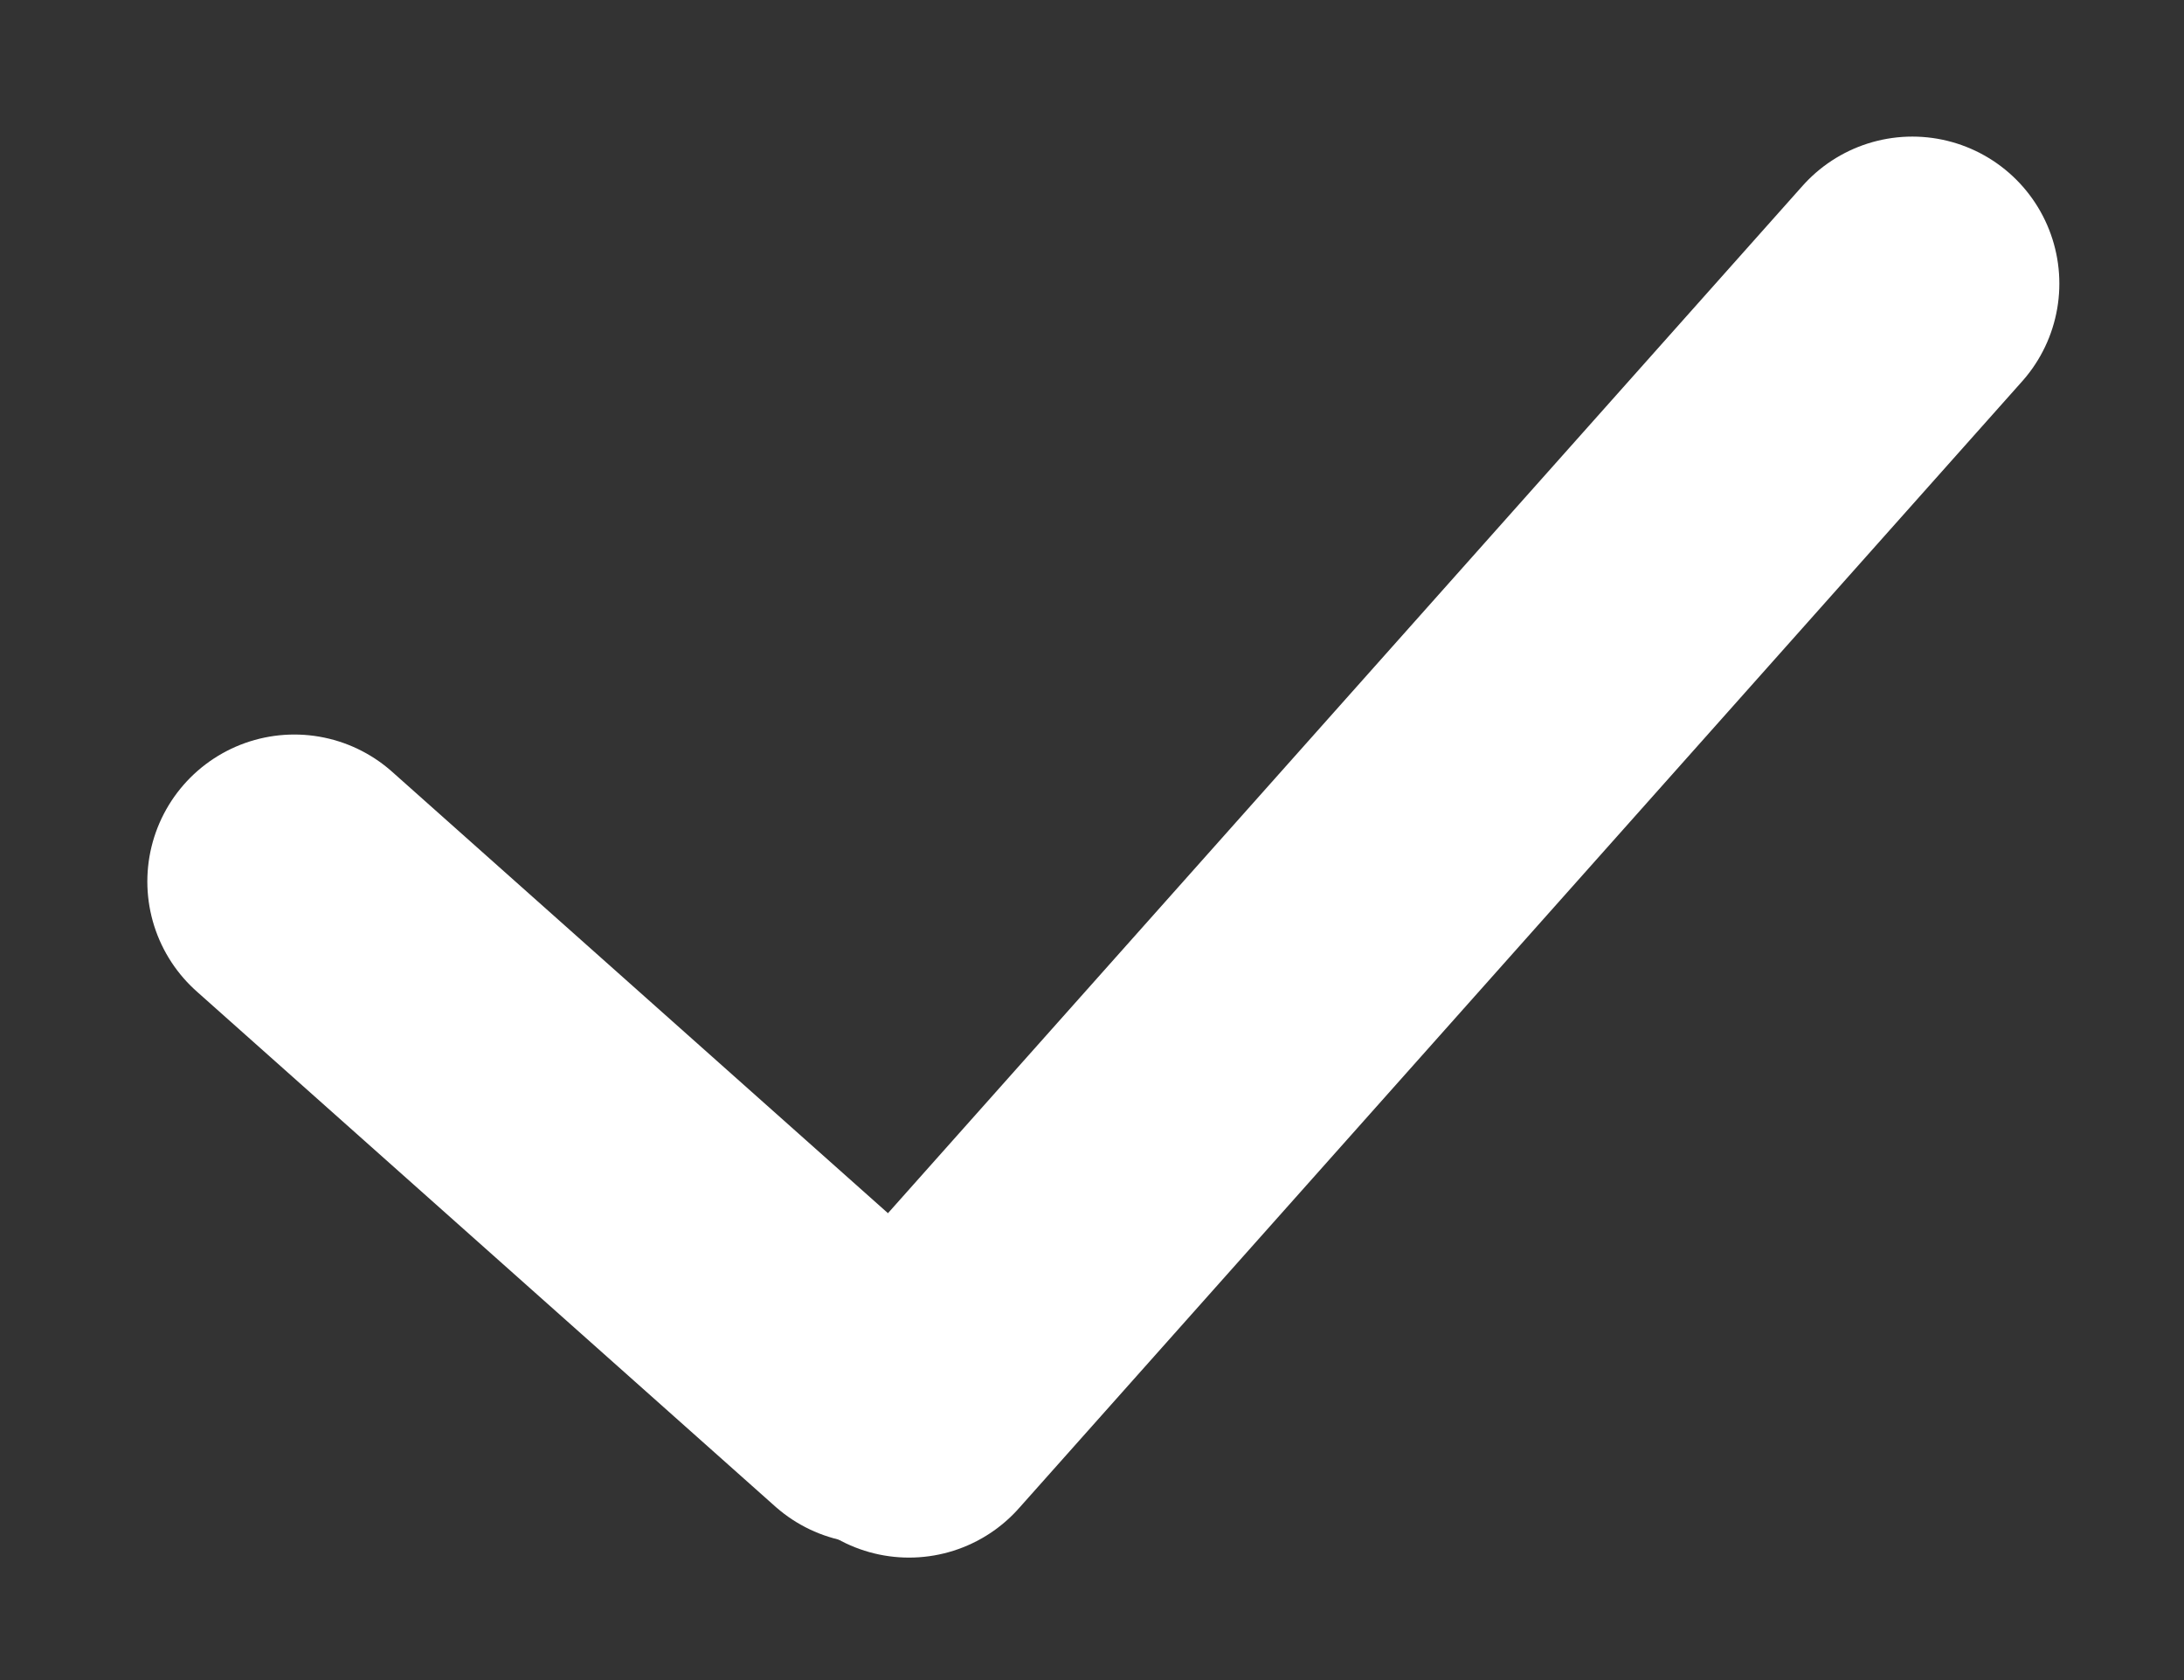
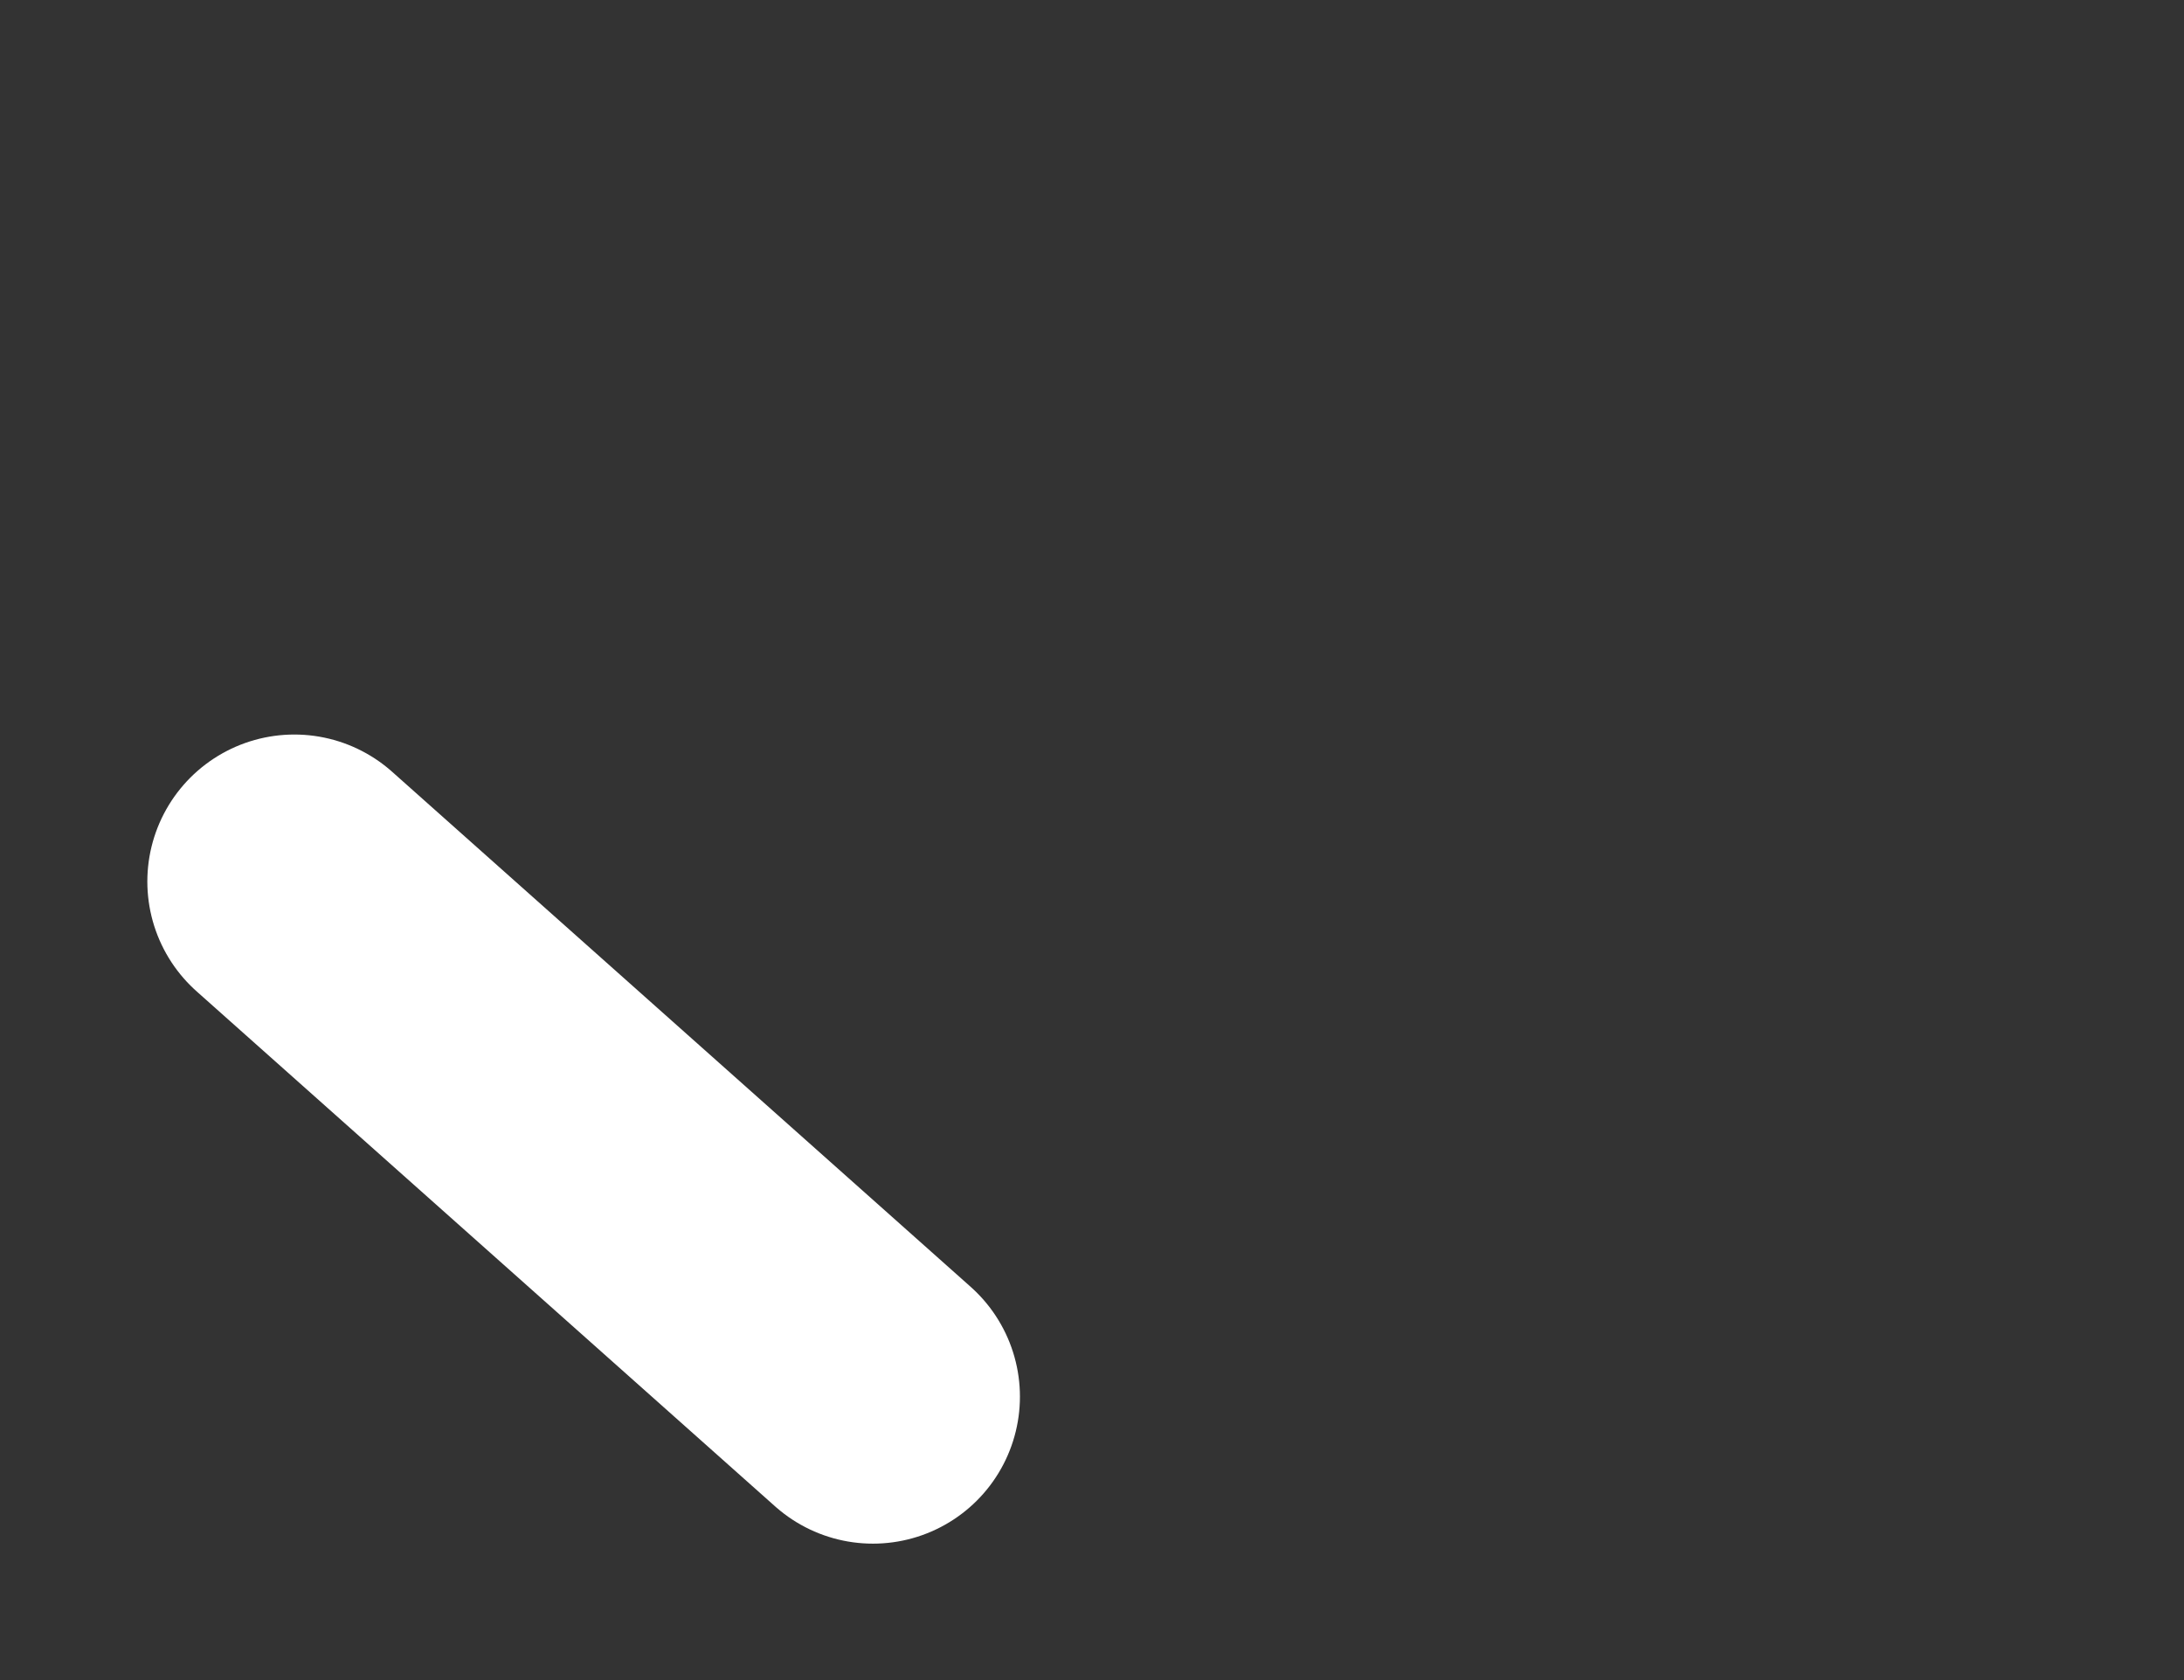
<svg xmlns="http://www.w3.org/2000/svg" width="13" height="10" viewBox="0 0 13 10" fill="none">
  <rect x="0" y="0" width="13" height="10" fill="#333333" stroke="none" />
  <path d="M1.752 5.247L5.196 8.313" stroke="white" stroke-width="1.75" stroke-linecap="round" />
-   <path d="M11.383 1.688L5.411 8.396" stroke="white" stroke-width="1.75" stroke-linecap="round" />
</svg>